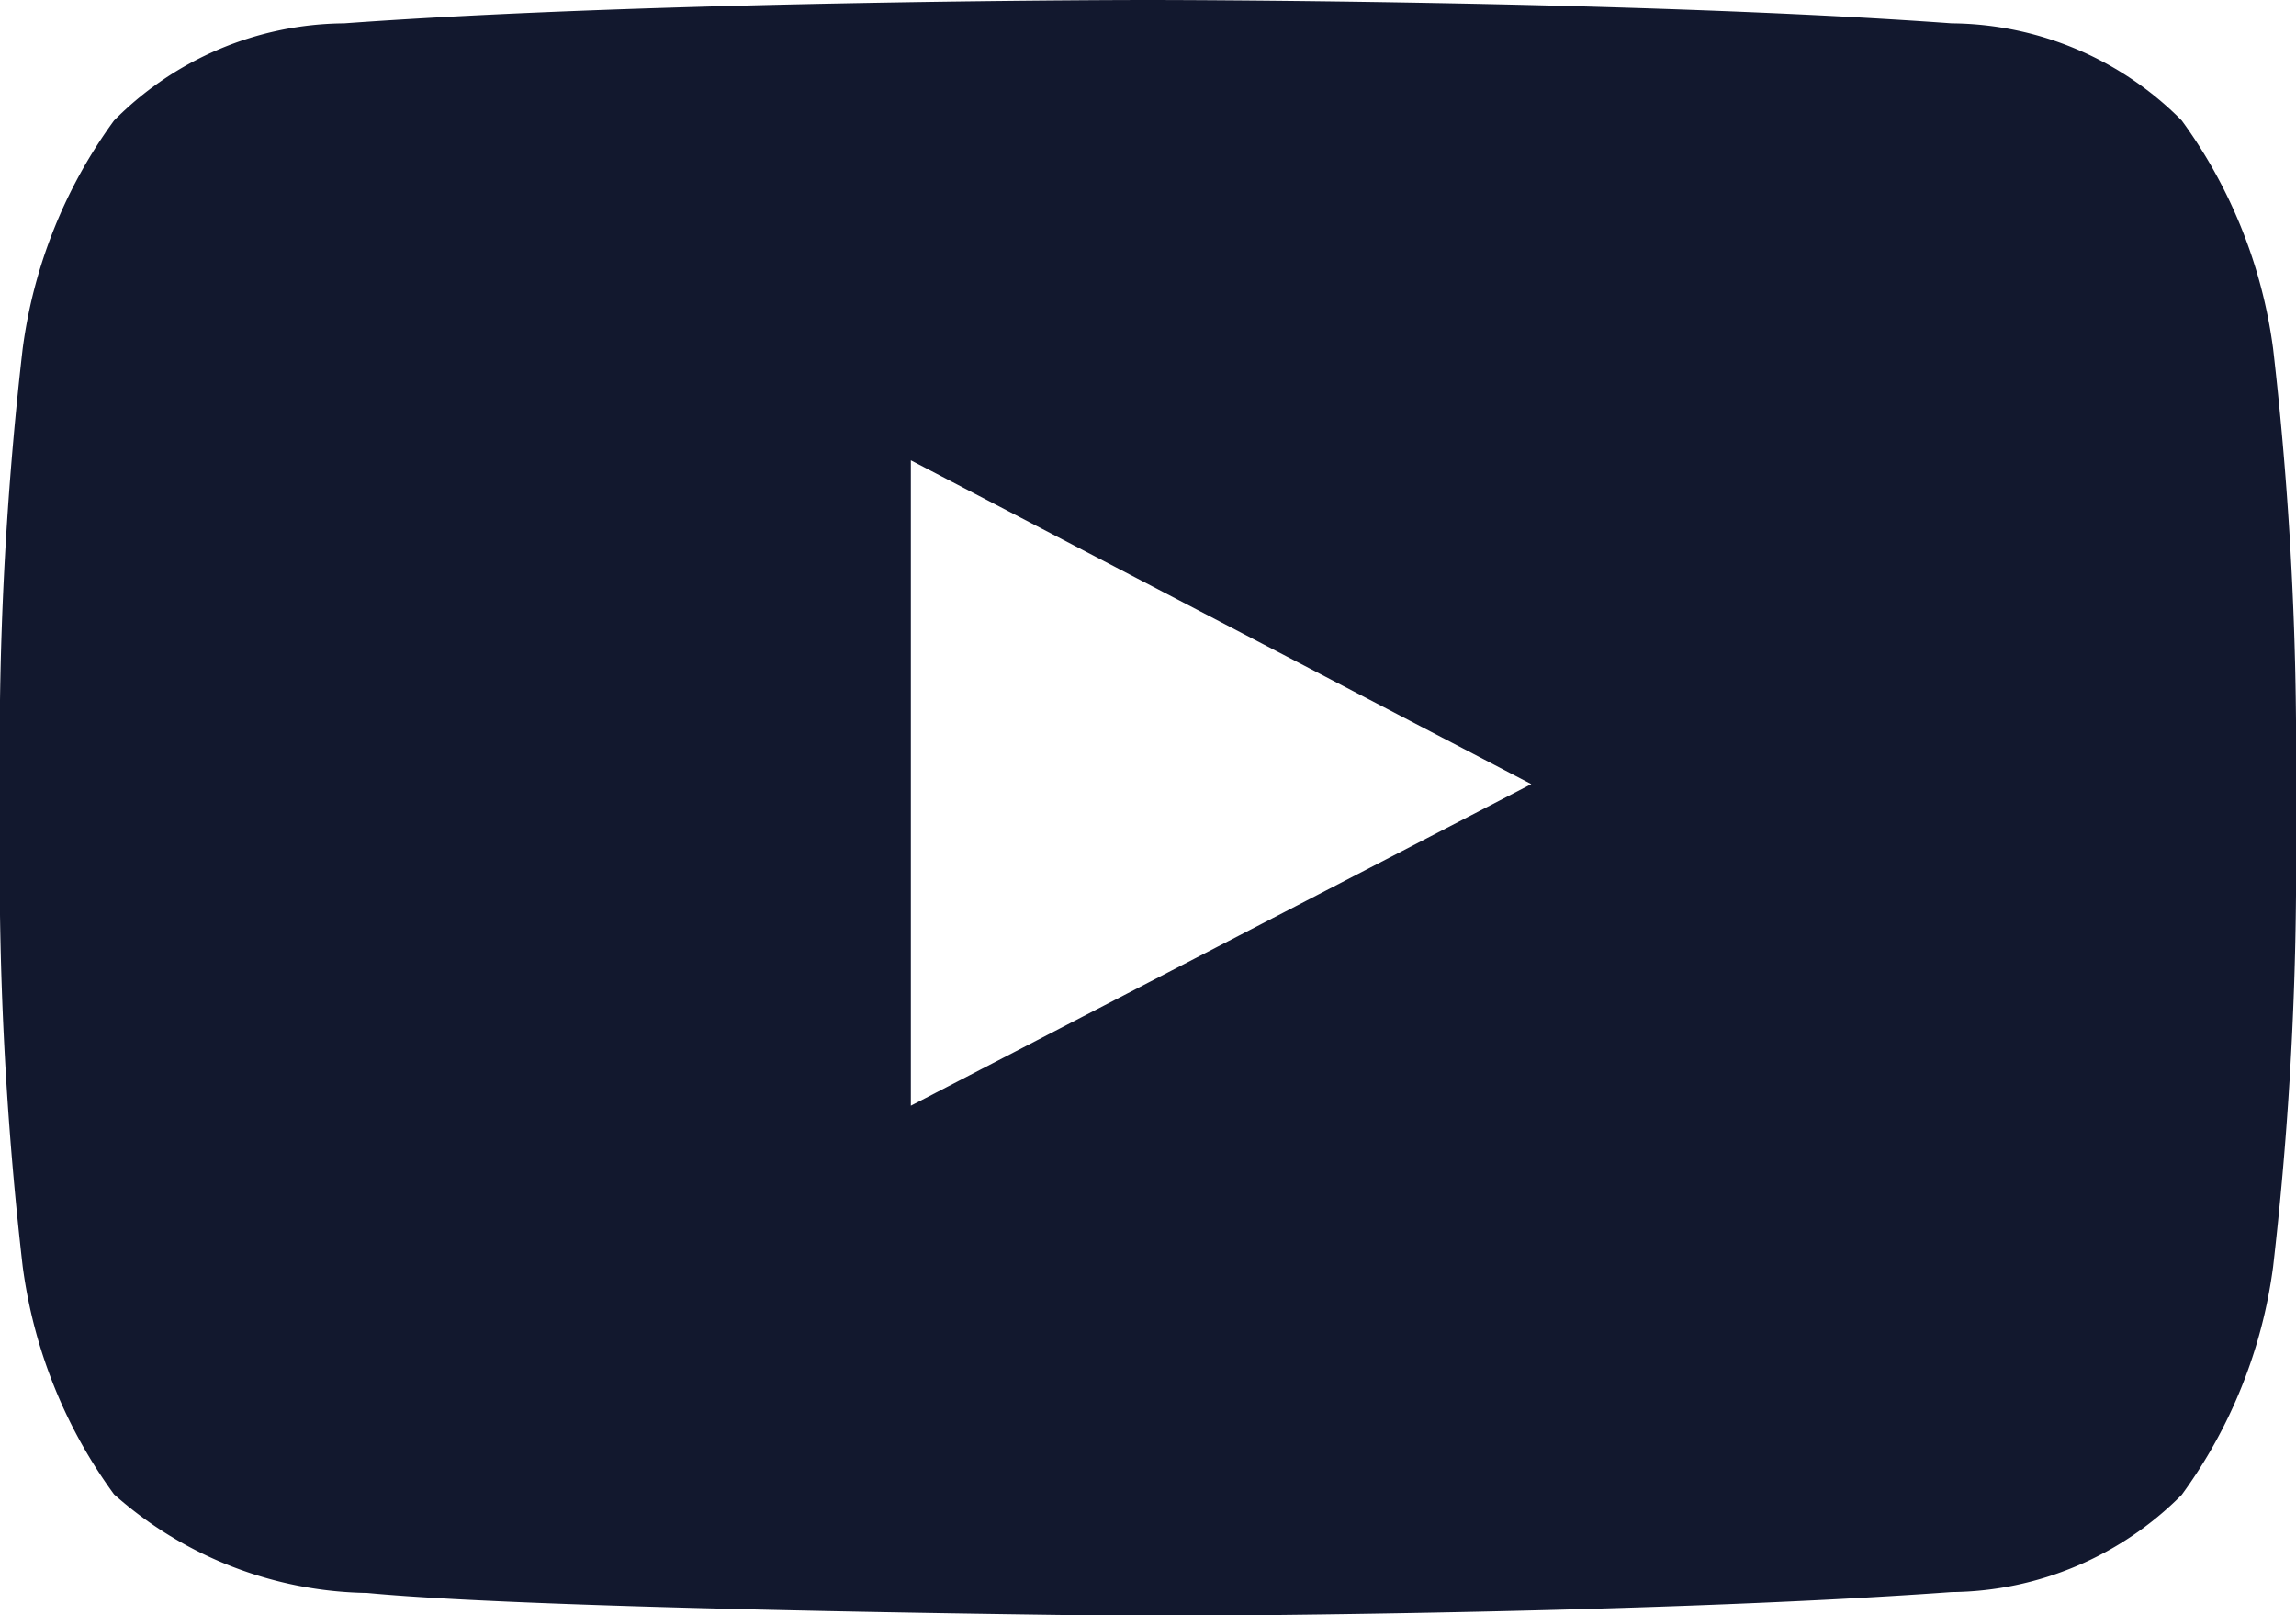
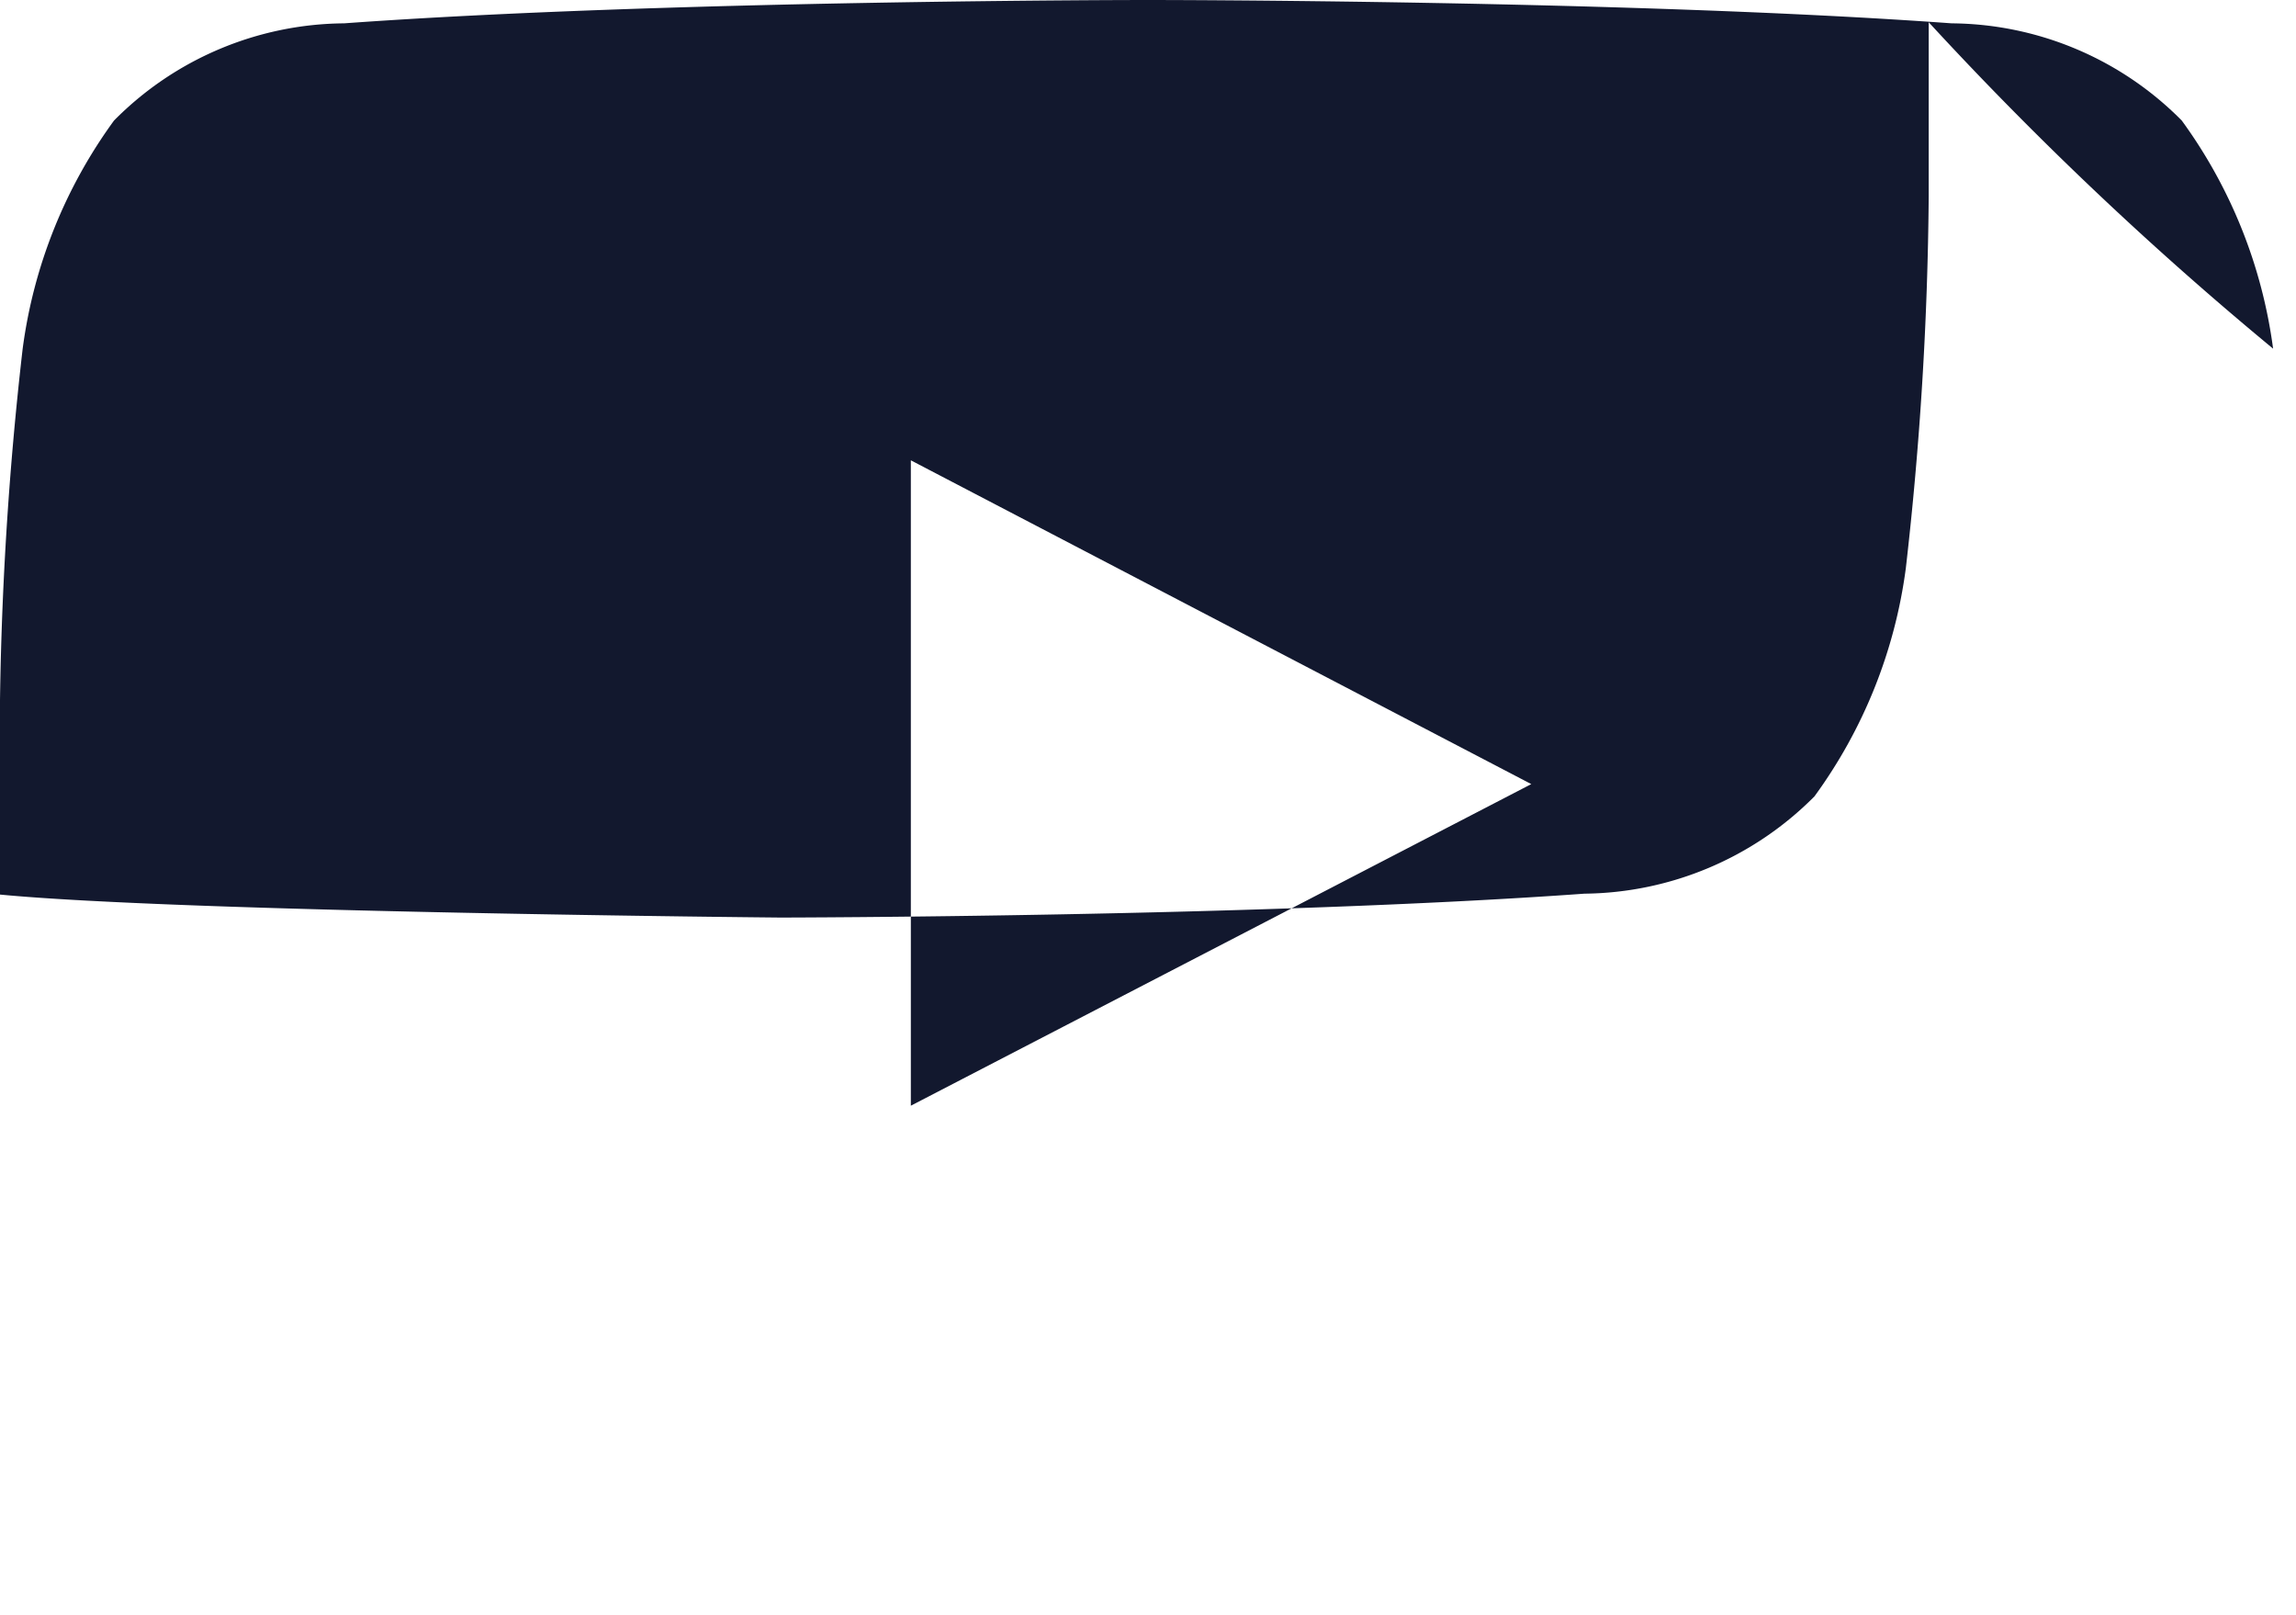
<svg xmlns="http://www.w3.org/2000/svg" width="20.96" height="14.743" viewBox="0 0 20.96 14.743">
-   <path id="Path_27101" data-name="Path 27101" d="M2596.72,6458.273a4.542,4.542,0,0,0-.834-2.082,2.985,2.985,0,0,0-2.1-.887c-2.933-.213-7.333-.213-7.333-.213h-.01s-4.4,0-7.333.213a2.984,2.984,0,0,0-2.1.887,4.537,4.537,0,0,0-.834,2.082,31.8,31.8,0,0,0-.209,3.391v1.591a31.81,31.81,0,0,0,.209,3.393,4.529,4.529,0,0,0,.834,2.081,3.558,3.558,0,0,0,2.31.9c1.677.161,7.127.21,7.127.21s4.405-.006,7.339-.218a3,3,0,0,0,2.1-.888,4.533,4.533,0,0,0,.834-2.081,31.81,31.81,0,0,0,.209-3.393v-1.591A31.8,31.8,0,0,0,2596.72,6458.273Zm-12.436,6.909v-5.89l5.664,2.955Z" transform="translate(-2575.969 -6455.091)" fill="#12182e" />
+   <path id="Path_27101" data-name="Path 27101" d="M2596.72,6458.273a4.542,4.542,0,0,0-.834-2.082,2.985,2.985,0,0,0-2.1-.887c-2.933-.213-7.333-.213-7.333-.213h-.01s-4.4,0-7.333.213a2.984,2.984,0,0,0-2.1.887,4.537,4.537,0,0,0-.834,2.082,31.8,31.8,0,0,0-.209,3.391v1.591c1.677.161,7.127.21,7.127.21s4.405-.006,7.339-.218a3,3,0,0,0,2.1-.888,4.533,4.533,0,0,0,.834-2.081,31.81,31.81,0,0,0,.209-3.393v-1.591A31.8,31.8,0,0,0,2596.72,6458.273Zm-12.436,6.909v-5.89l5.664,2.955Z" transform="translate(-2575.969 -6455.091)" fill="#12182e" />
</svg>